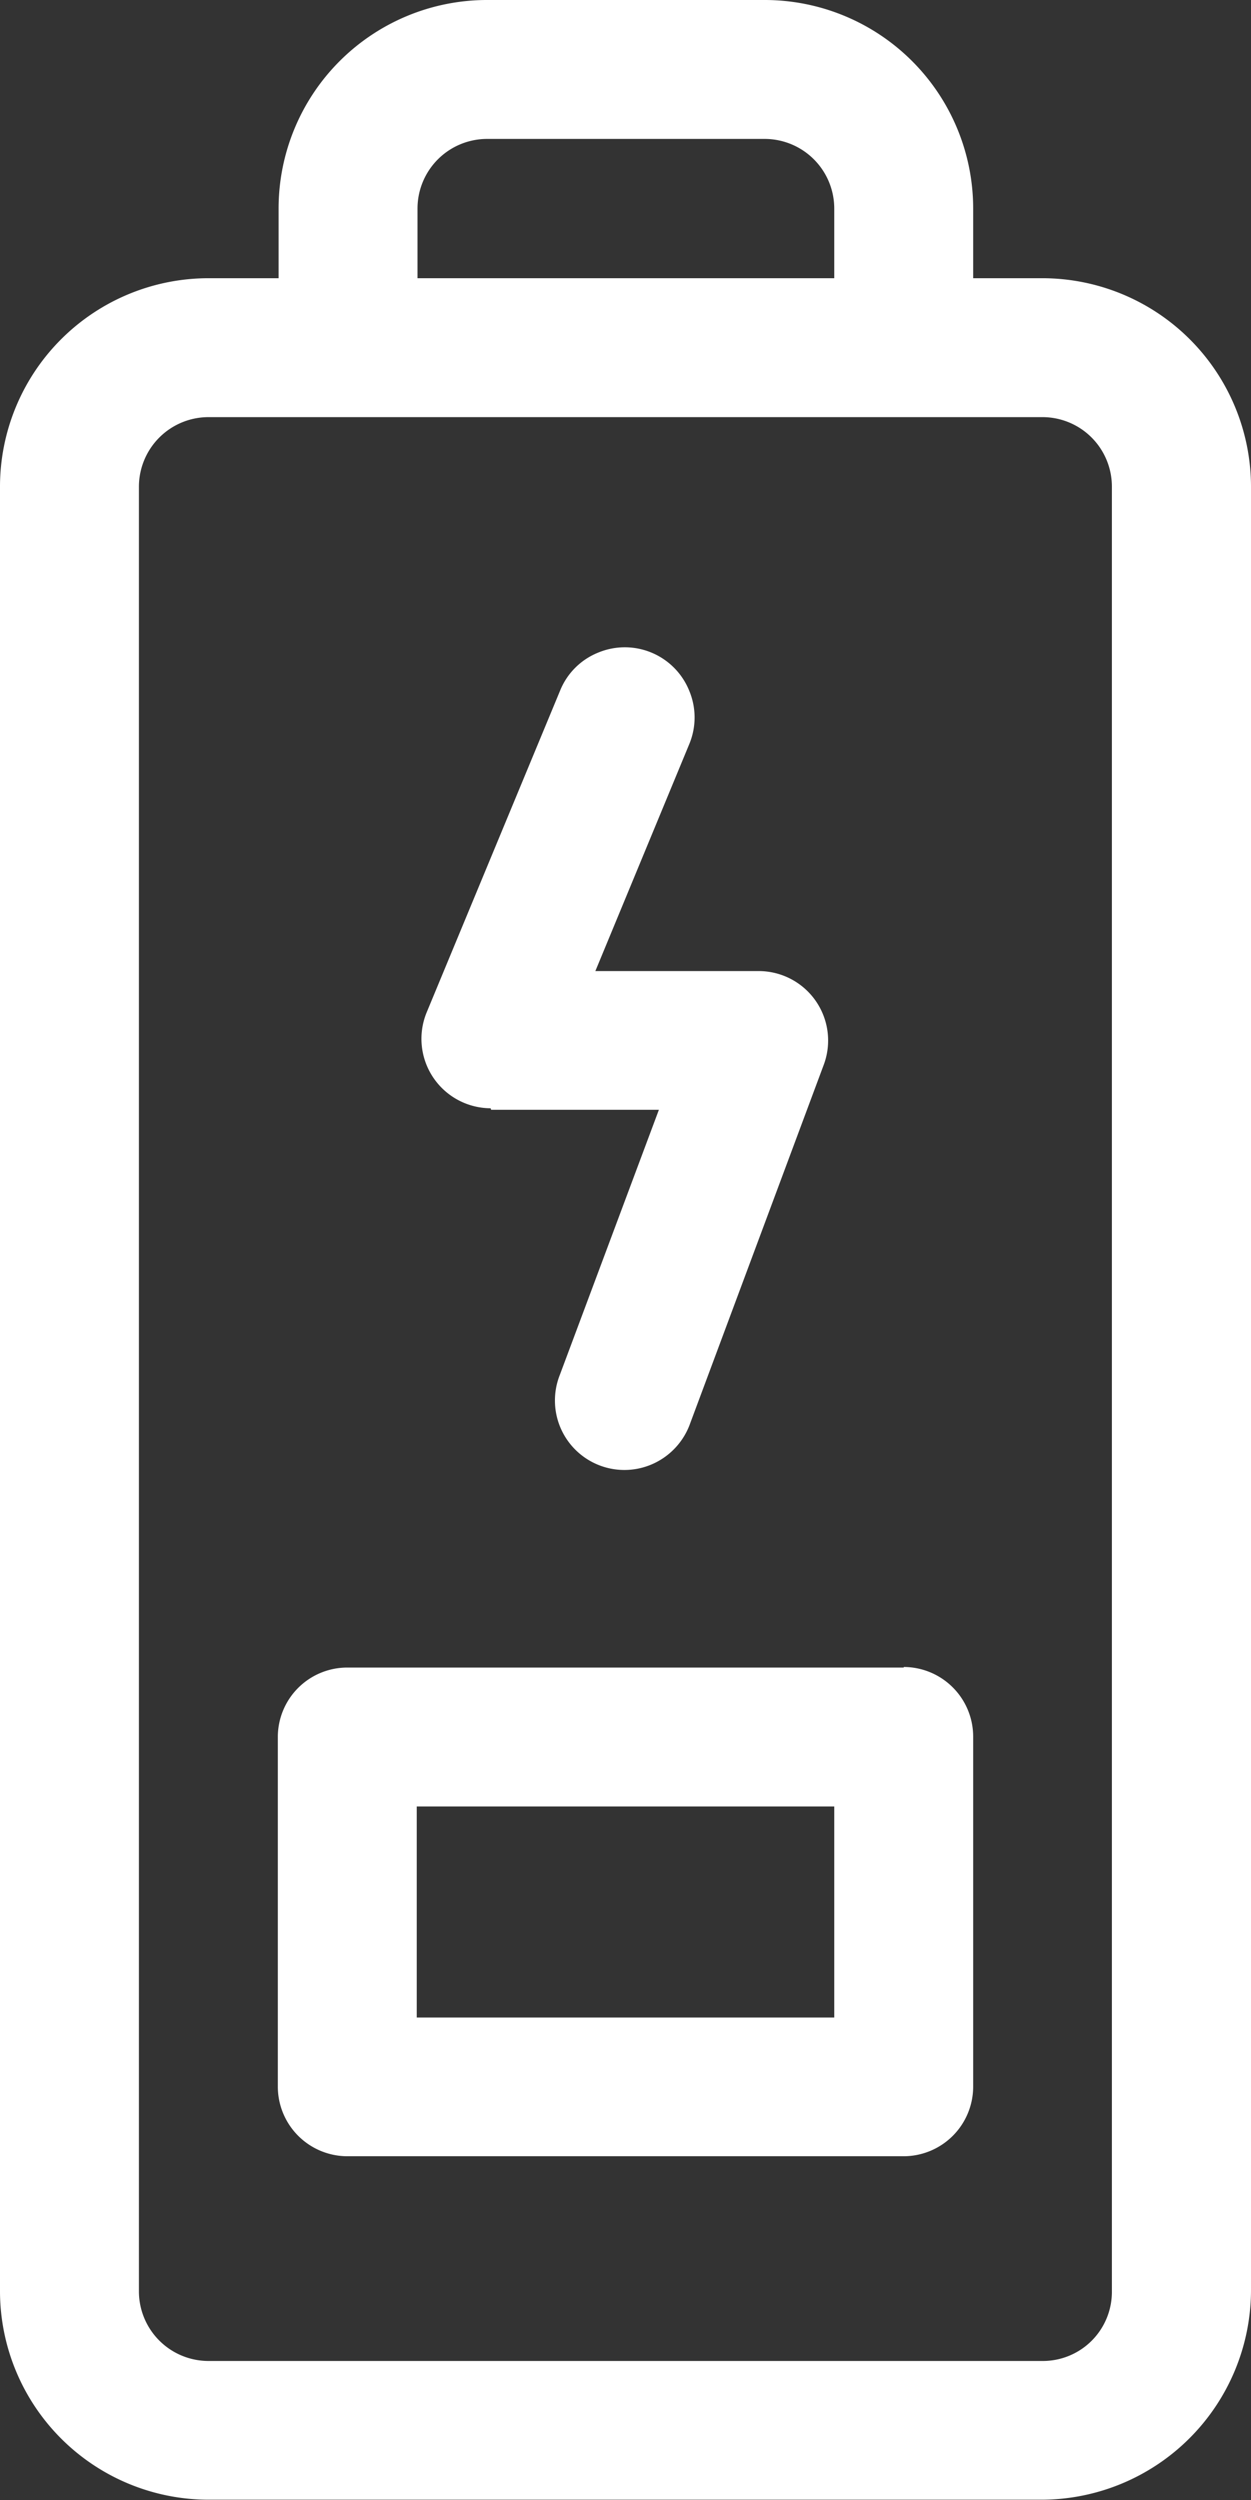
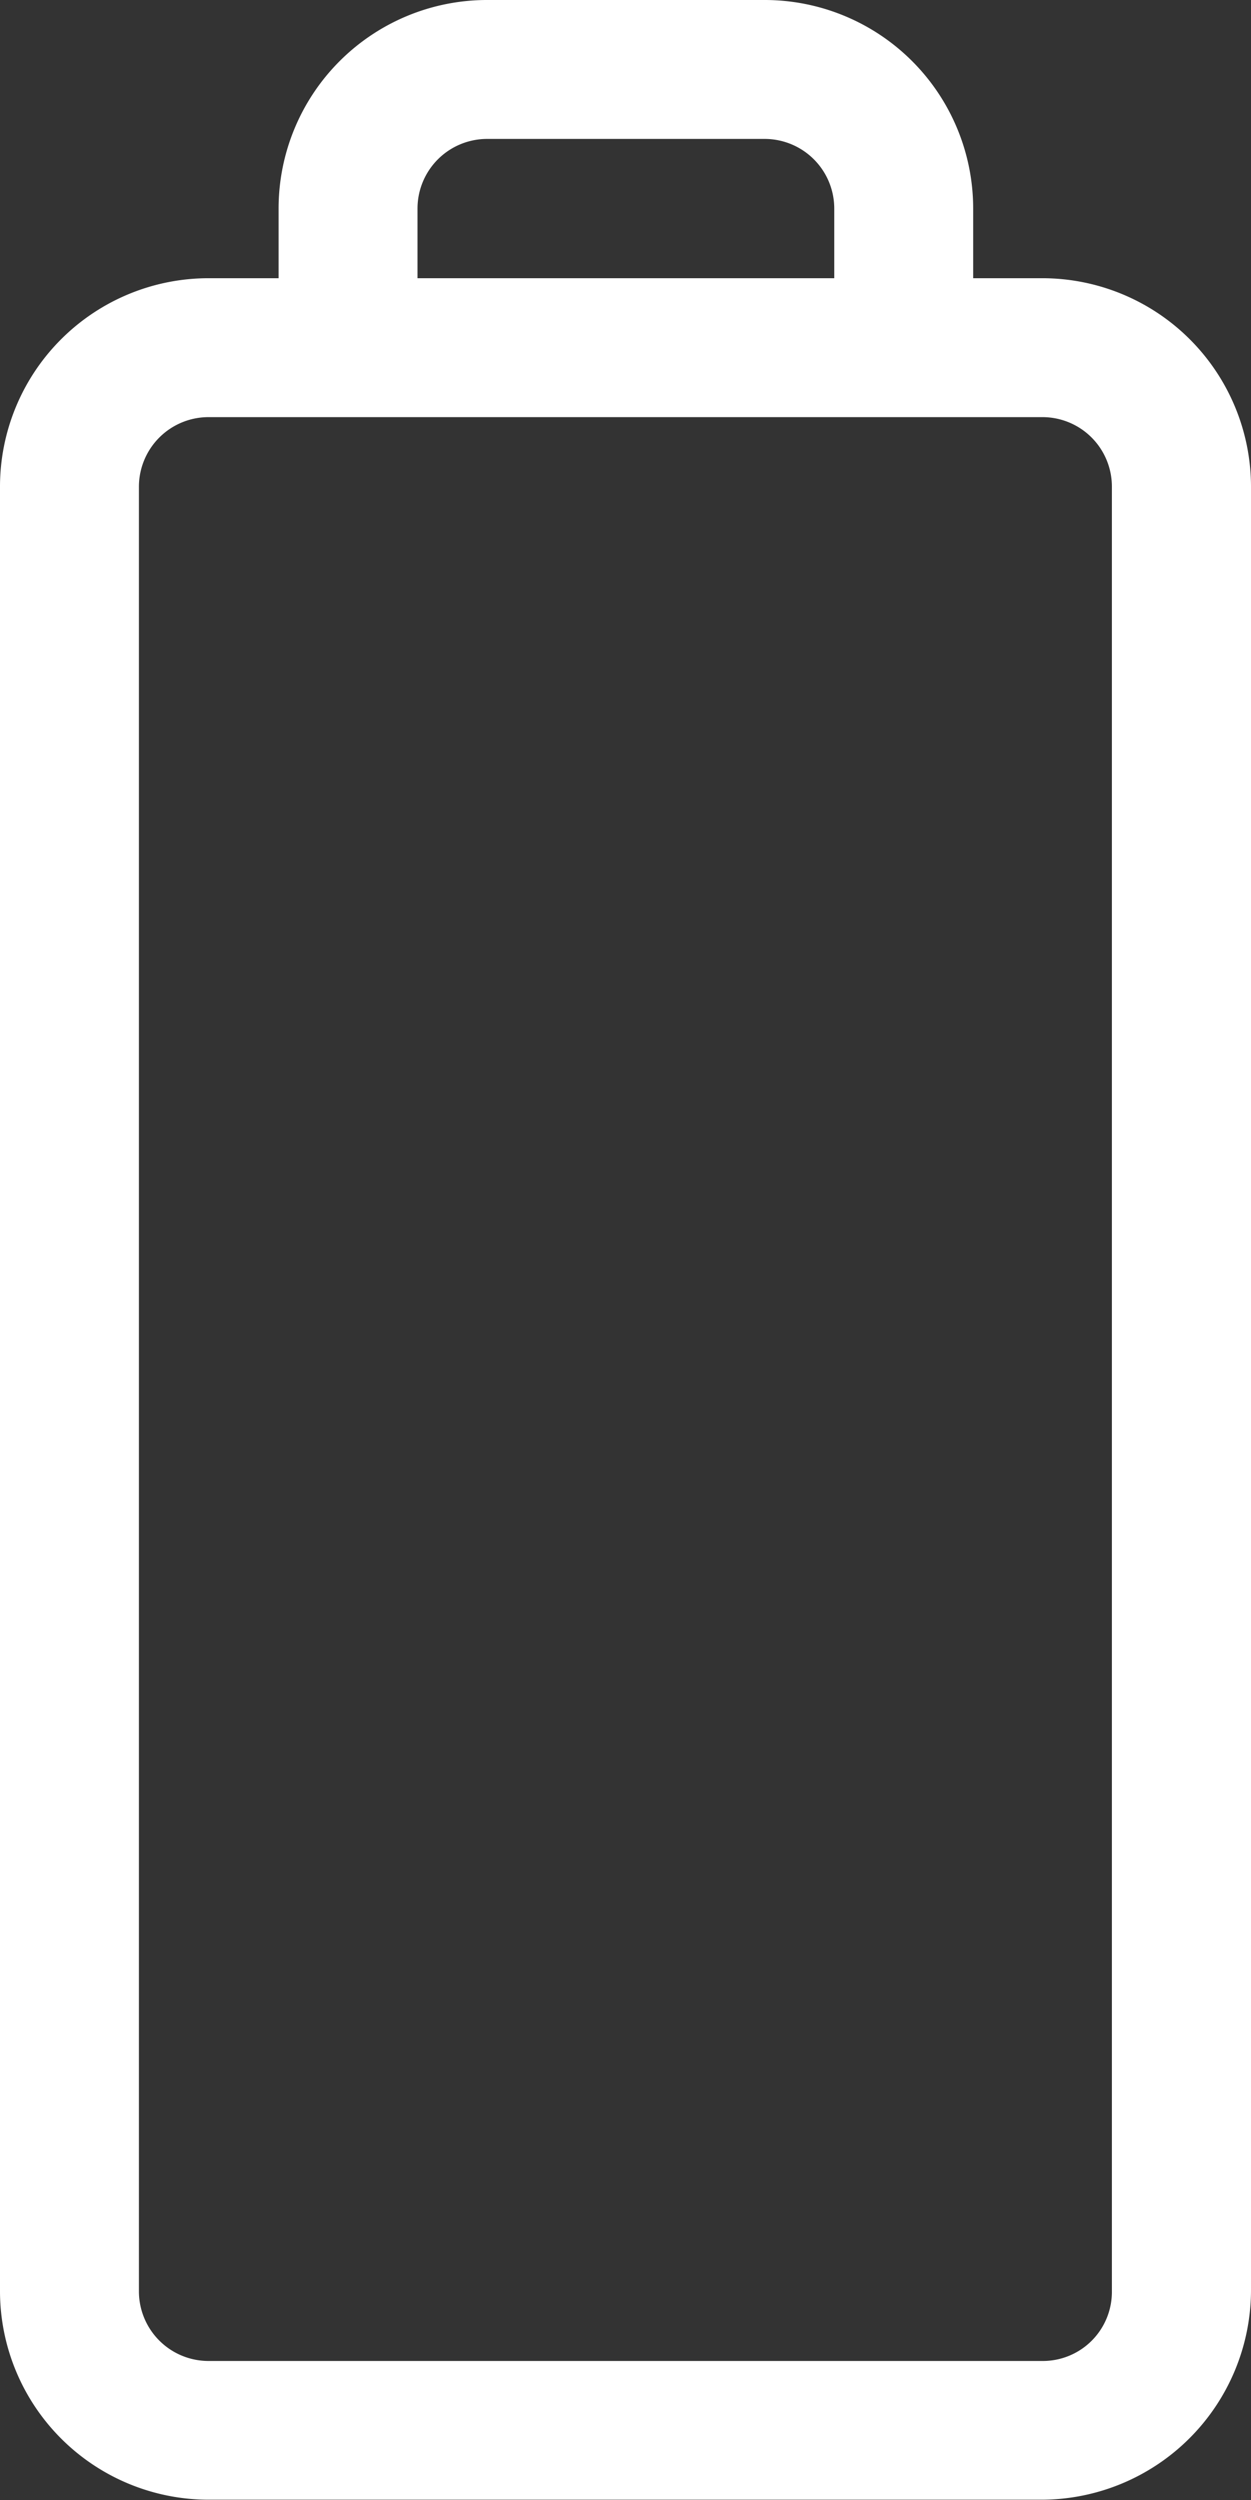
<svg xmlns="http://www.w3.org/2000/svg" viewBox="0 0 65.56 131.02">
  <rect x="0" y="0" width="65.56" height="131.02" fill="#333333" stroke="none" />
  <defs>
    <style>.cls-1{fill:#fff;}</style>
  </defs>
  <title>Asset 9</title>
  <g id="Layer_2" data-name="Layer 2">
    <g id="Layer_1-2" data-name="Layer 1">
-       <path class="cls-1" d="M25.74,58.16h8.79L29.34,72.05h0a3.64,3.64,0,0,0,4.93,4.64,3.67,3.67,0,0,0,1.9-2.1l7-18.79h0a3.64,3.64,0,0,0-3.41-4.91H31.2L36.12,39h0a3.63,3.63,0,0,0,0-2.8,3.64,3.64,0,0,0-4.77-2,3.6,3.6,0,0,0-2,2l-7,16.88a3.64,3.64,0,0,0,3.36,5Z" />
      <path class="cls-1" d="M54.63,14.58H51V10.93A10.93,10.93,0,0,0,40.07,0H25.52A10.93,10.93,0,0,0,14.6,10.93v3.65H10.93A10.93,10.93,0,0,0,0,25.51v94.58A10.94,10.94,0,0,0,10.93,131h43.7a11,11,0,0,0,10.93-10.93V25.51A10.94,10.94,0,0,0,54.63,14.58ZM21.88,10.93a3.65,3.65,0,0,1,3.64-3.65H40.07a3.65,3.65,0,0,1,3.65,3.65v3.65H21.88ZM58.27,120.09a3.62,3.62,0,0,1-3.64,3.64H10.93a3.65,3.65,0,0,1-3.65-3.64V25.51a3.65,3.65,0,0,1,3.65-3.65h43.7a3.64,3.64,0,0,1,3.64,3.65Z" />
-       <path class="cls-1" d="M47.36,87.39H18.2A3.64,3.64,0,0,0,14.56,91v18.34A3.65,3.65,0,0,0,18.2,113H47.36A3.65,3.65,0,0,0,51,109.37V91a3.65,3.65,0,0,0-3.64-3.64Zm-3.64,18.34H21.84V94.67H43.72Z" />
    </g>
  </g>
</svg>